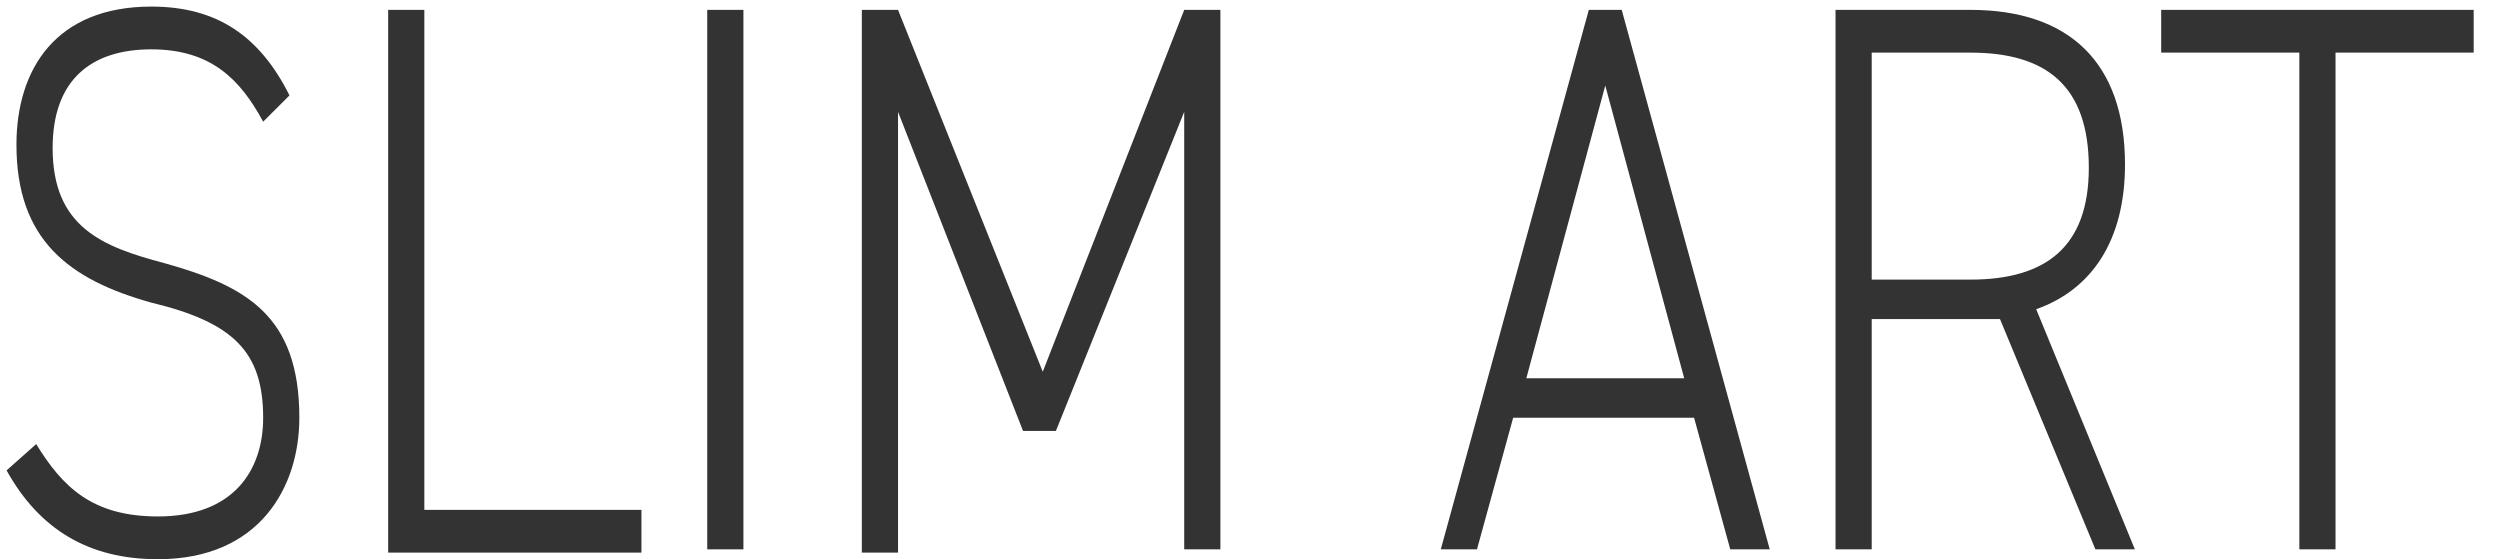
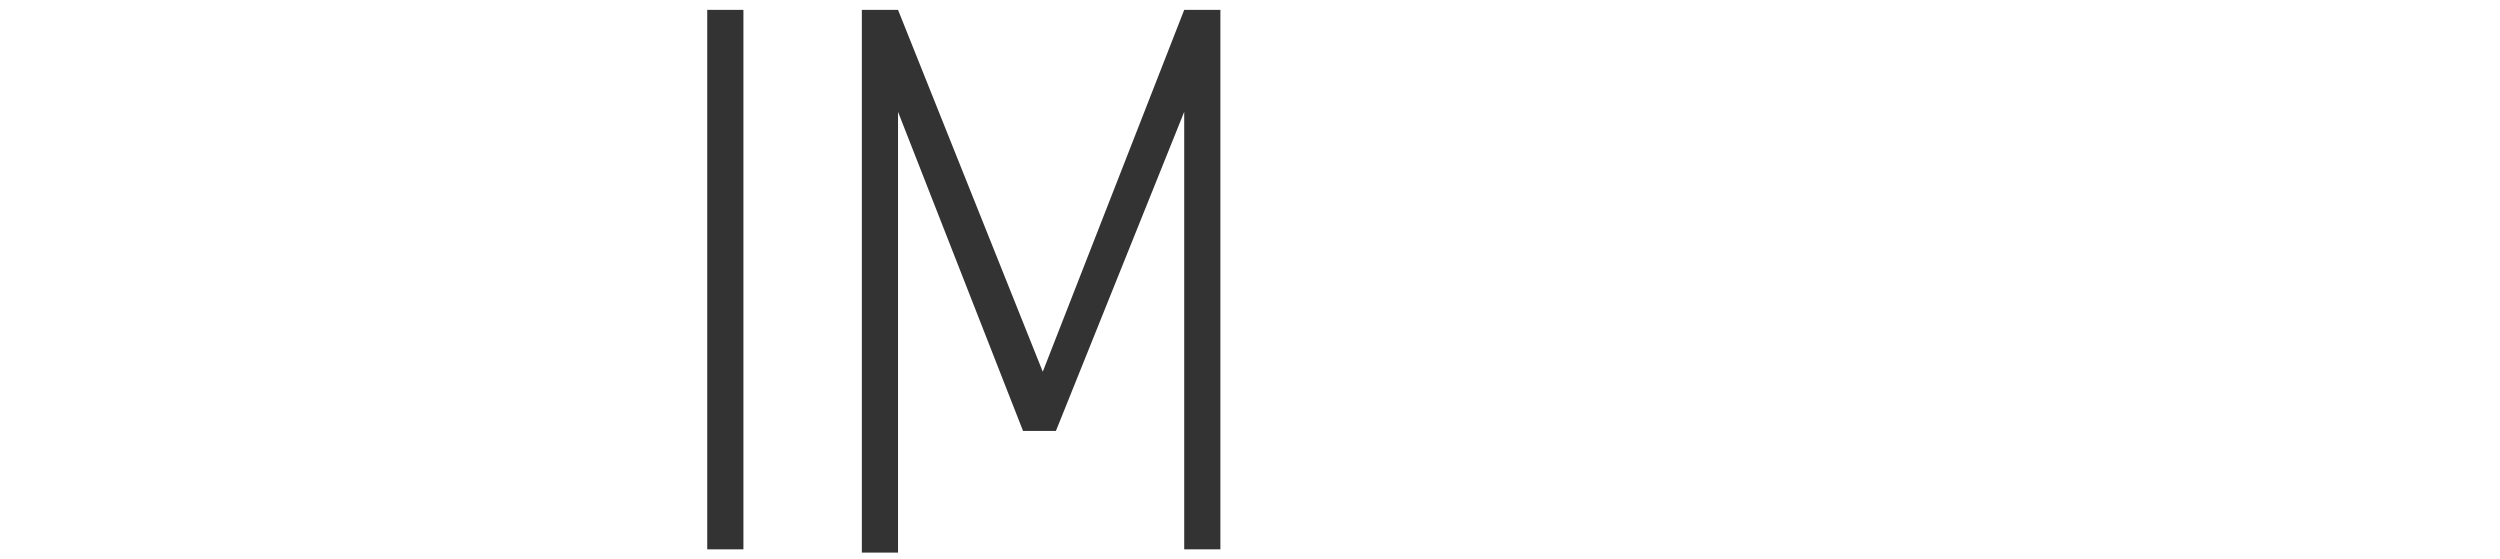
<svg xmlns="http://www.w3.org/2000/svg" version="1.1" id="レイヤー_1" x="0px" y="0px" viewBox="0 0 76 17" style="enable-background:new 0 0 76 17;" xml:space="preserve">
  <style type="text/css">
	.st0{fill:#333333;}
</style>
  <g>
    <g>
-       <path class="st0" d="M8,3.7C7.3,2.4,6.4,1.5,4.6,1.5s-3,0.9-3,3c0,2.4,1.5,3,3.4,3.5c2.5,0.7,4.1,1.6,4.1,4.7    c0,2.1-1.2,4.3-4.3,4.3c-2.1,0-3.6-0.9-4.6-2.7l0.9-0.8c0.8,1.3,1.7,2.2,3.7,2.2c2.3,0,3.2-1.4,3.2-3c0-2-0.9-2.9-3.4-3.5    C2.1,8.5,0.5,7.3,0.5,4.4c0-2.3,1.2-4.2,4.1-4.2c2,0,3.3,0.9,4.2,2.7L8,3.7z" />
-       <path class="st0" d="M12.9,15.5h6.6v1.3h-7.7V0.3h1.1V15.5z" />
      <path class="st0" d="M22.6,16.7h-1.1V0.3h1.1V16.7z" />
      <path class="st0" d="M31.7,11.3L36,0.3h1.1v16.4H36V3.4l-3.9,9.7h-1l-3.8-9.7v13.4h-1.1V0.3h1.1L31.7,11.3z" />
-       <path class="st0" d="M43.8,16.7l4.5-16.4h1l4.5,16.4h-1.2l-1.1-4h-5.5l-1.1,4H43.8z M46.4,11.5h4.8l-2.4-8.9L46.4,11.5z" />
-       <path class="st0" d="M63.7,16.7l-2.9-7c-0.3,0-0.6,0-0.9,0h-3v7h-1.1V0.3h4.1c3,0,4.7,1.6,4.7,4.7c0,2.3-1,3.8-2.7,4.4l3,7.3H63.7    z M59.9,8.5c2.3,0,3.6-1,3.6-3.4c0-2.5-1.3-3.5-3.6-3.5h-3v6.9H59.9z" />
-       <path class="st0" d="M75.2,0.3v1.3H71v15.1h-1.1V1.6h-4.2V0.3H75.2z" />
    </g>
  </g>
</svg>